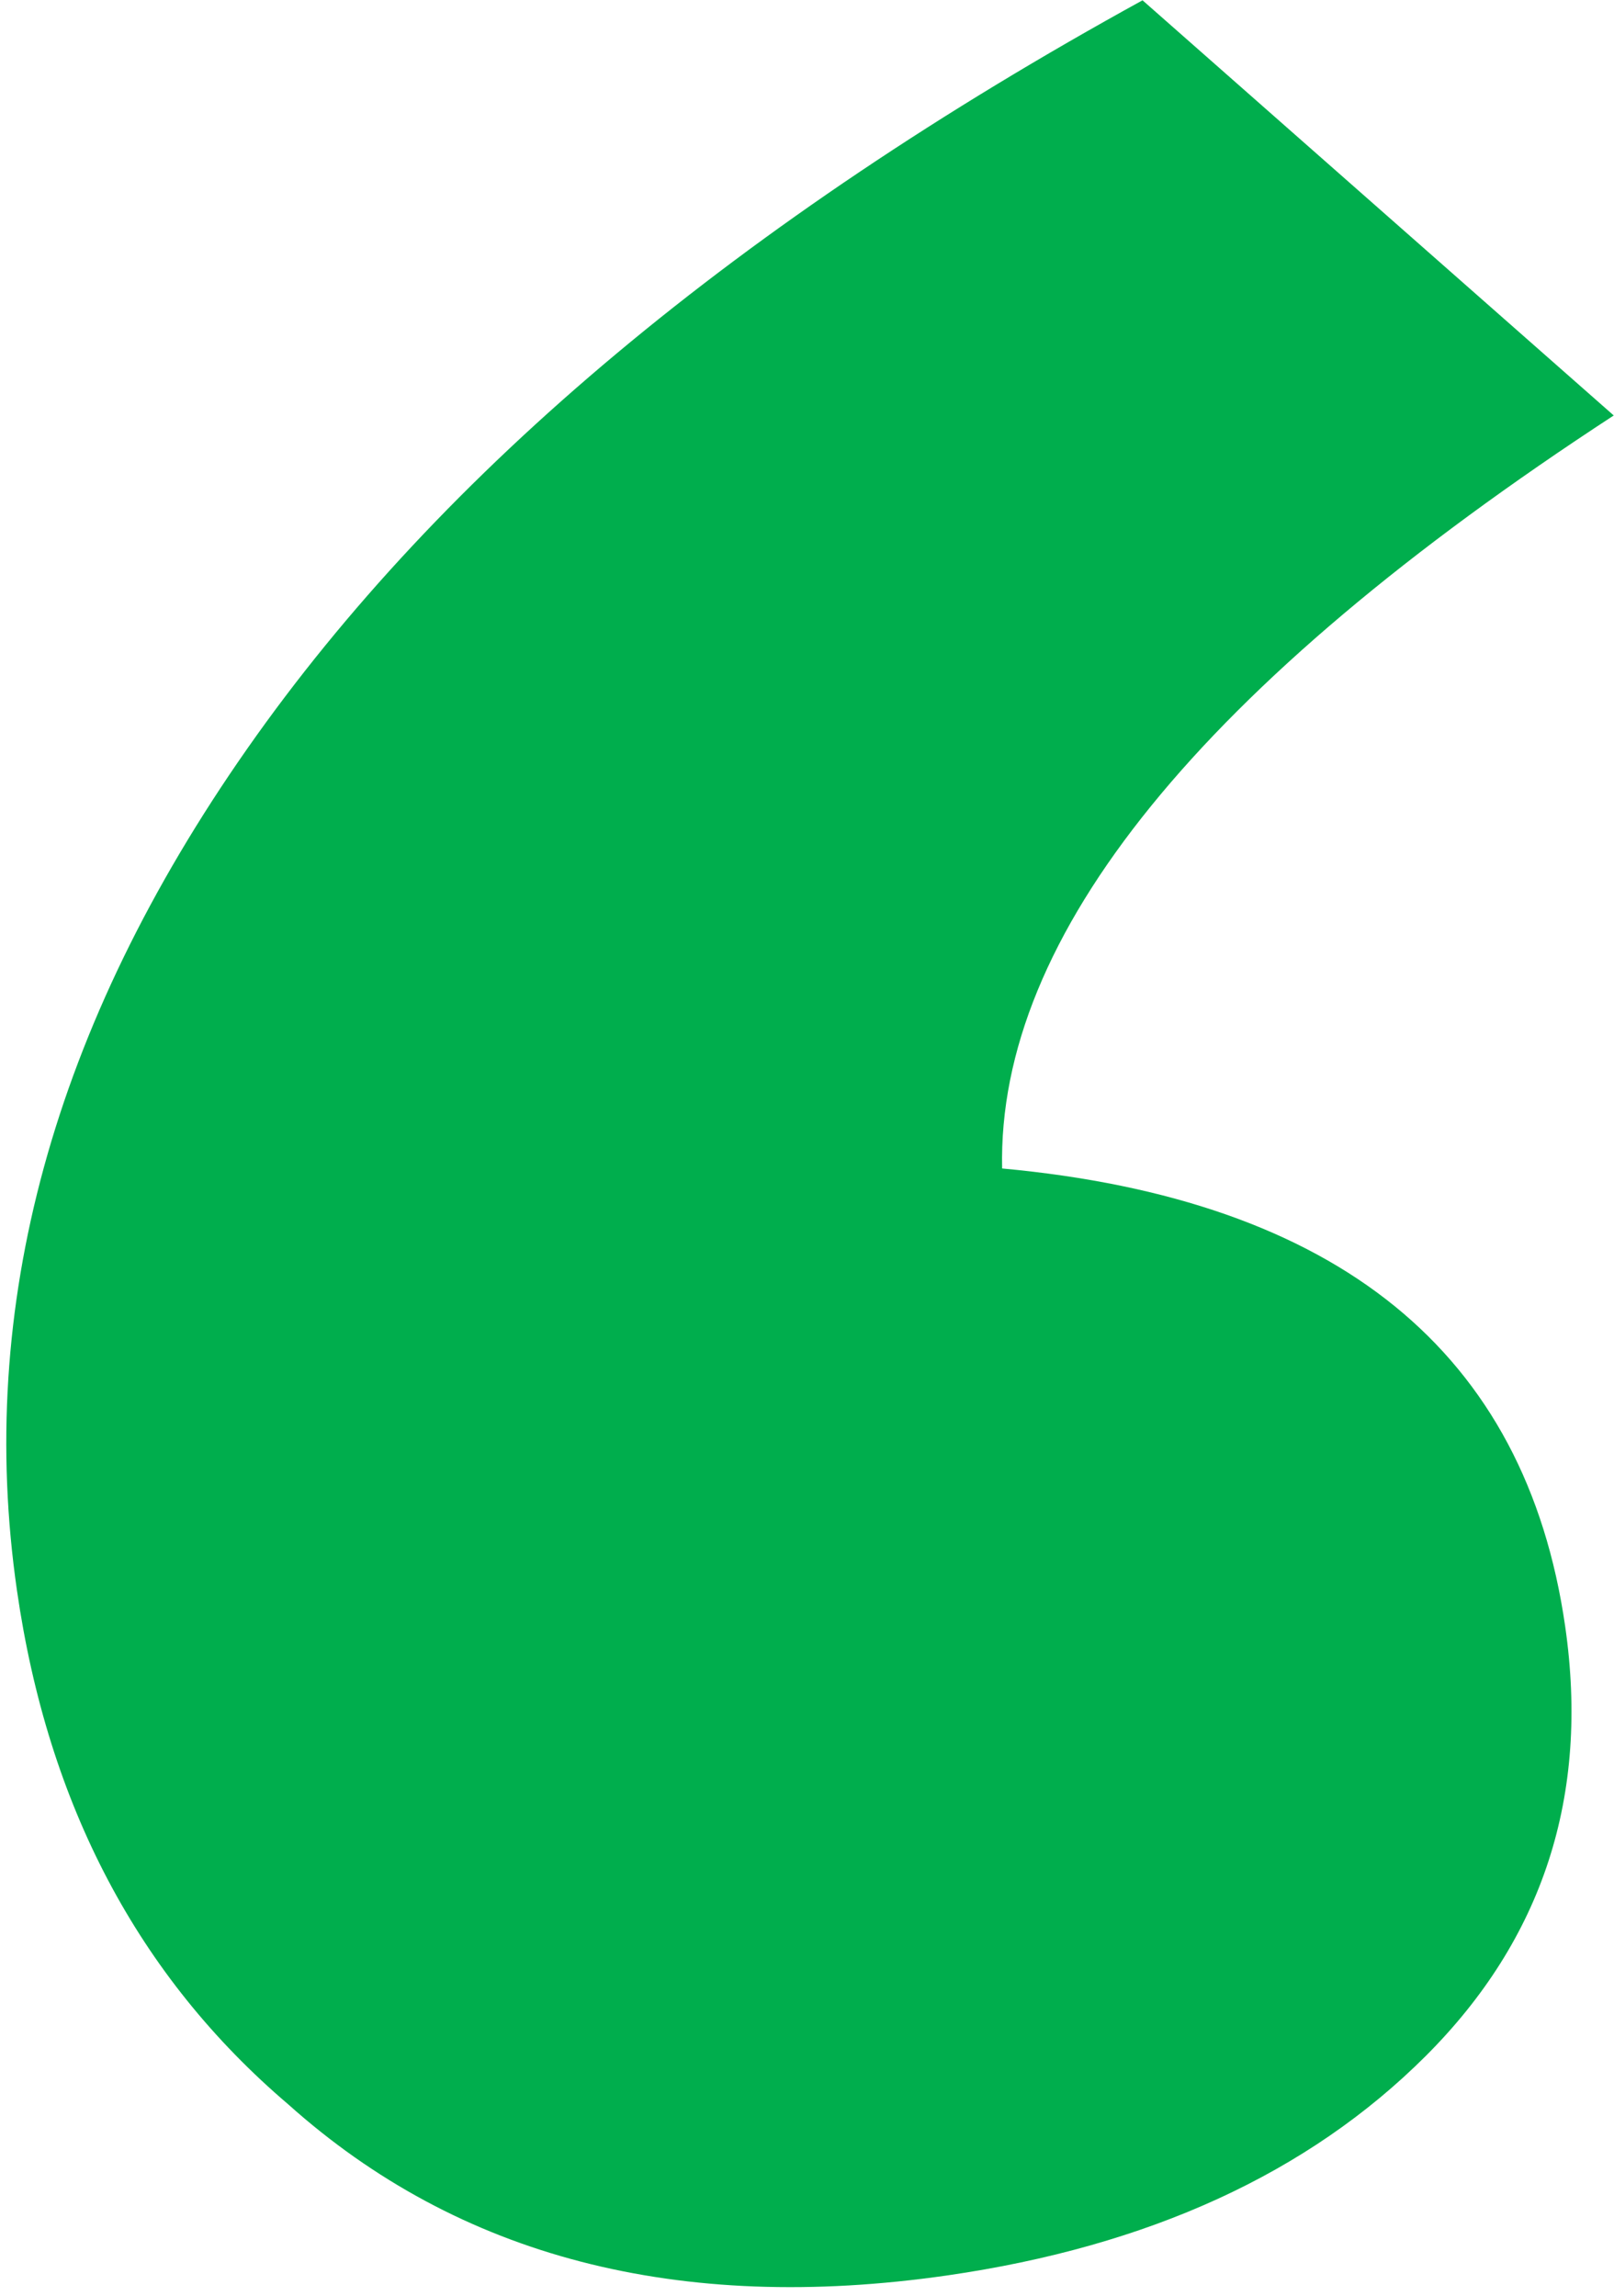
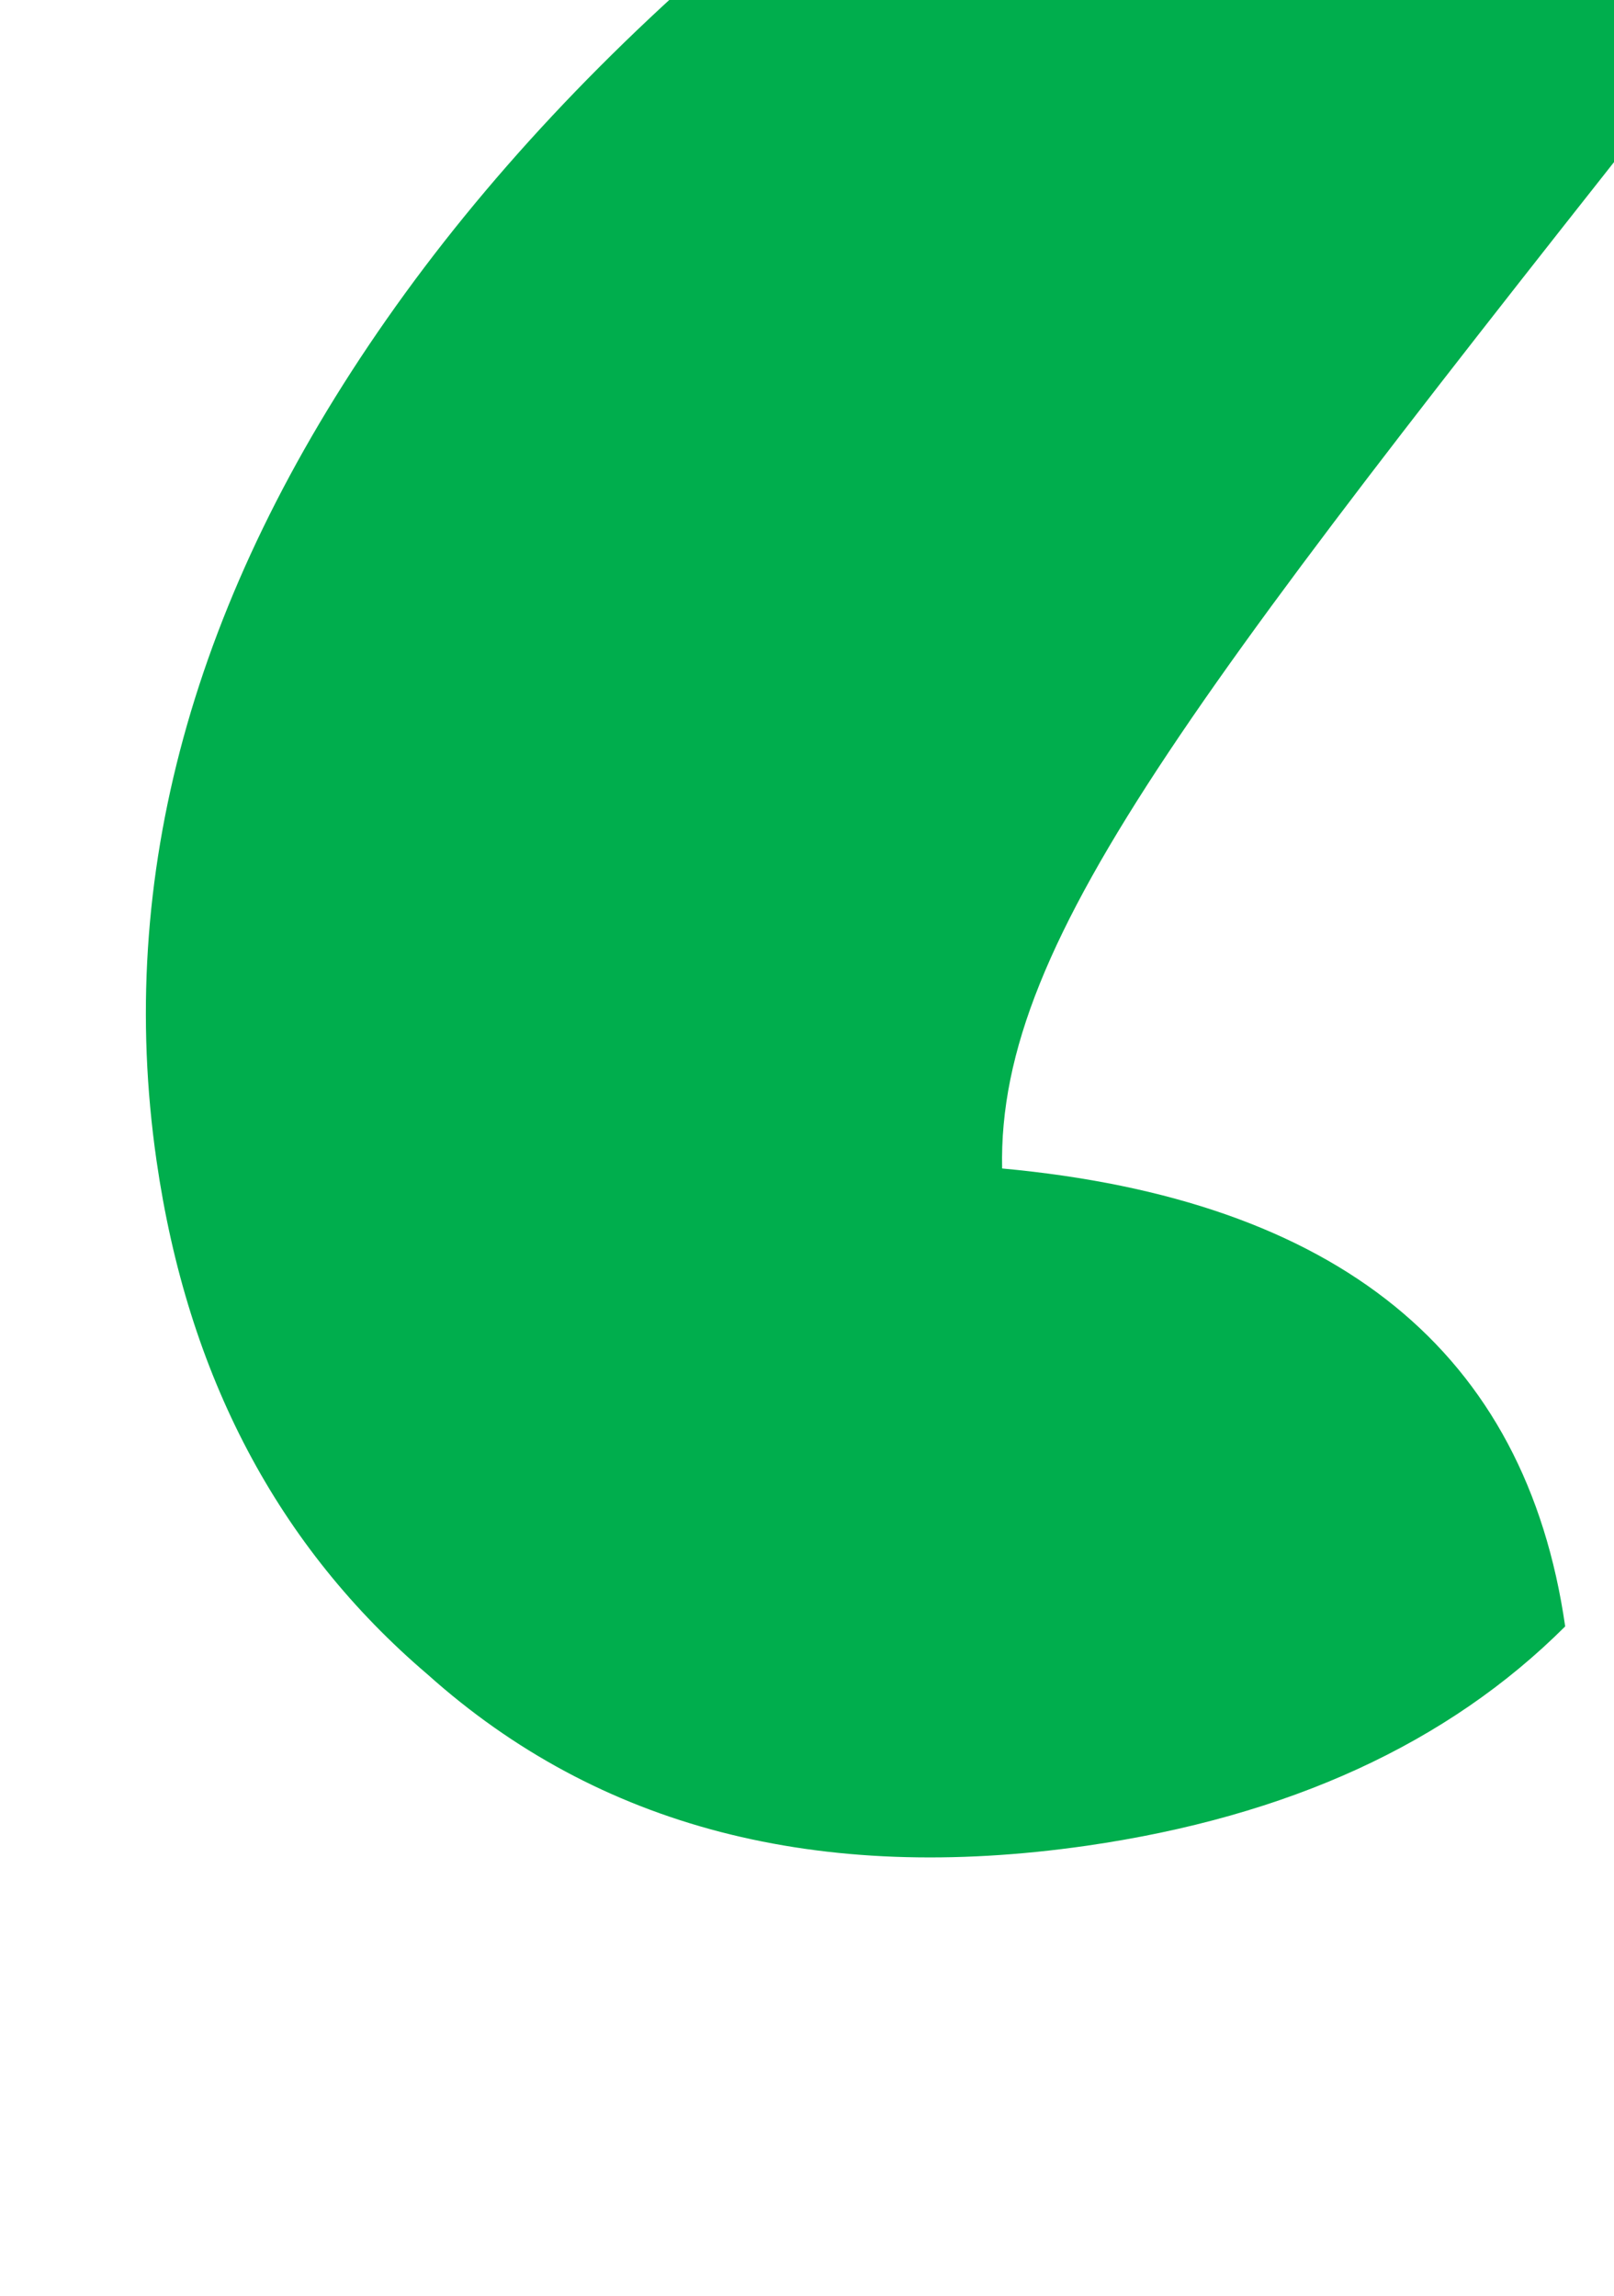
<svg xmlns="http://www.w3.org/2000/svg" version="1.1" id="Layer_1" x="0px" y="0px" width="42.484px" height="60.45px" viewBox="0 0 42.484 60.45" enable-background="new 0 0 42.484 60.45" xml:space="preserve">
-   <path fill="#00AE4D" d="M26.378,30.762c8.838,0.817,13.782,4.836,14.821,12.056c0.643,4.458-0.582,8.224-3.674,11.313  c-3.09,3.085-7.288,5.007-12.594,5.774c-7.073,1.017-12.854-0.483-17.345-4.505c-3.945-3.362-6.325-7.874-7.14-13.531  c-1.076-7.461,0.945-14.845,6.063-22.16c5.112-7.306,12.967-13.875,23.565-19.701l12.403,10.93  C31.613,18.029,26.247,24.638,26.378,30.762z" />
+   <path fill="#00AE4D" d="M26.378,30.762c8.838,0.817,13.782,4.836,14.821,12.056c-3.09,3.085-7.288,5.007-12.594,5.774c-7.073,1.017-12.854-0.483-17.345-4.505c-3.945-3.362-6.325-7.874-7.14-13.531  c-1.076-7.461,0.945-14.845,6.063-22.16c5.112-7.306,12.967-13.875,23.565-19.701l12.403,10.93  C31.613,18.029,26.247,24.638,26.378,30.762z" />
</svg>